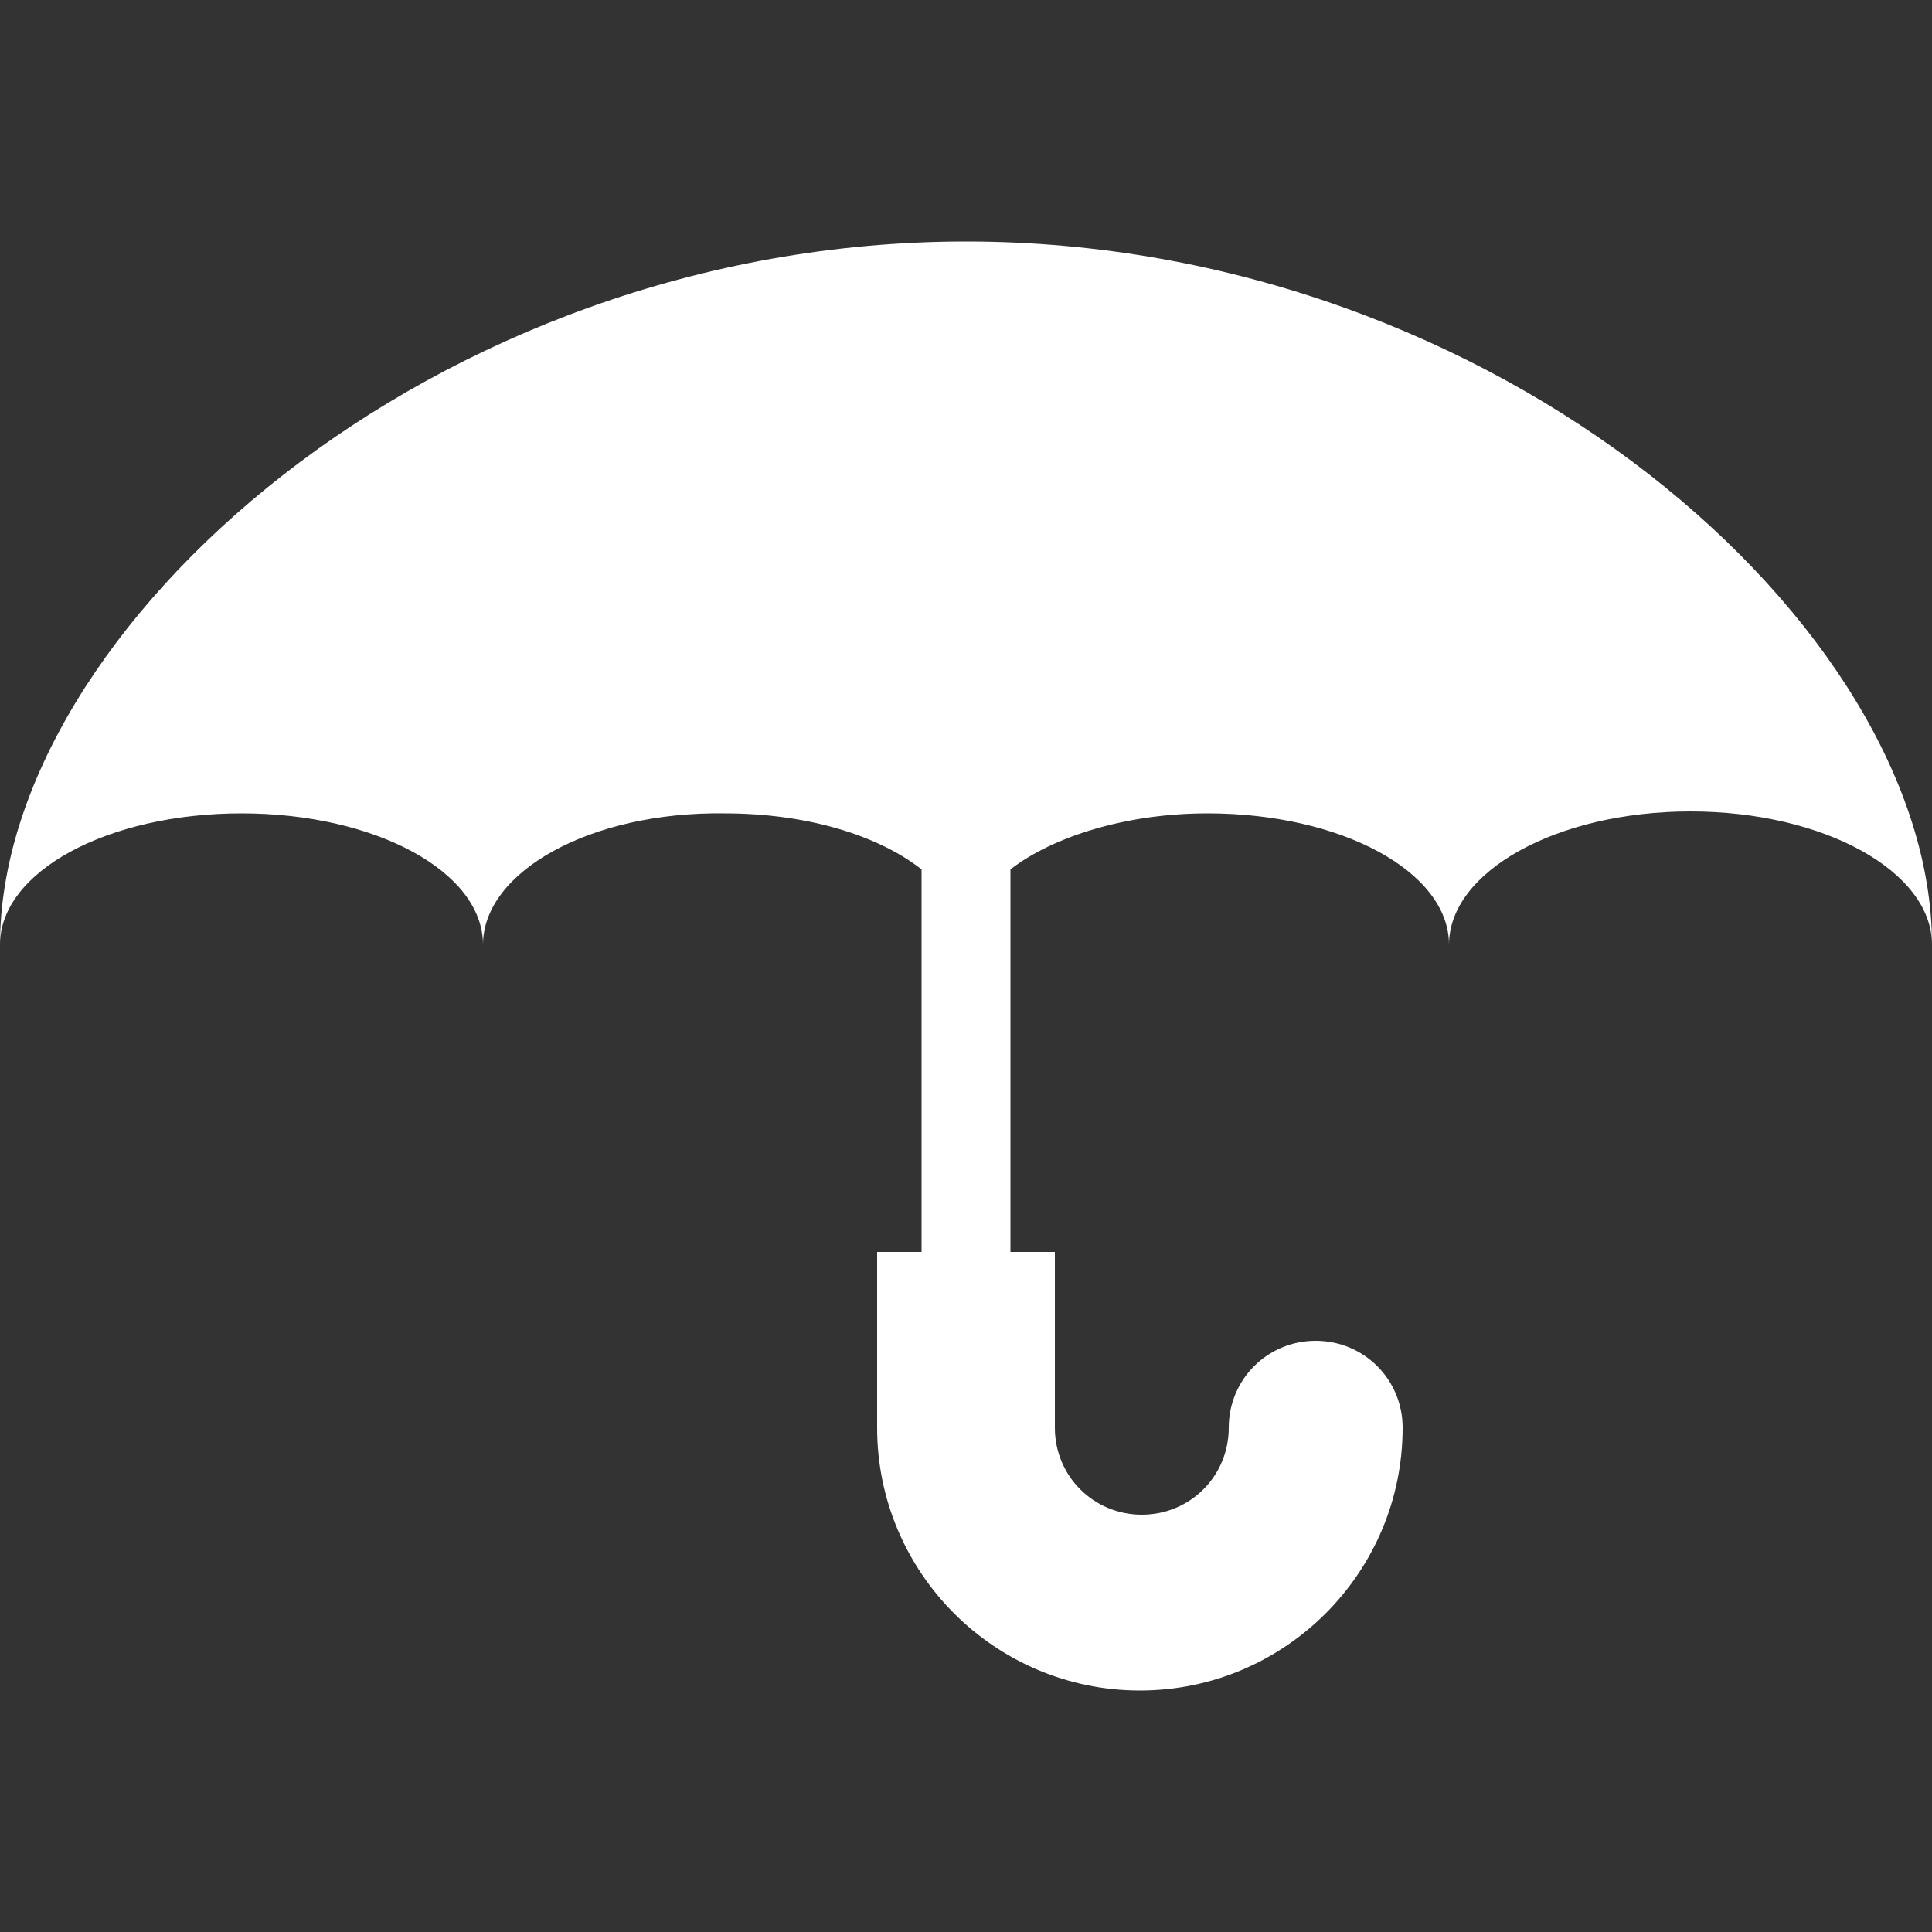
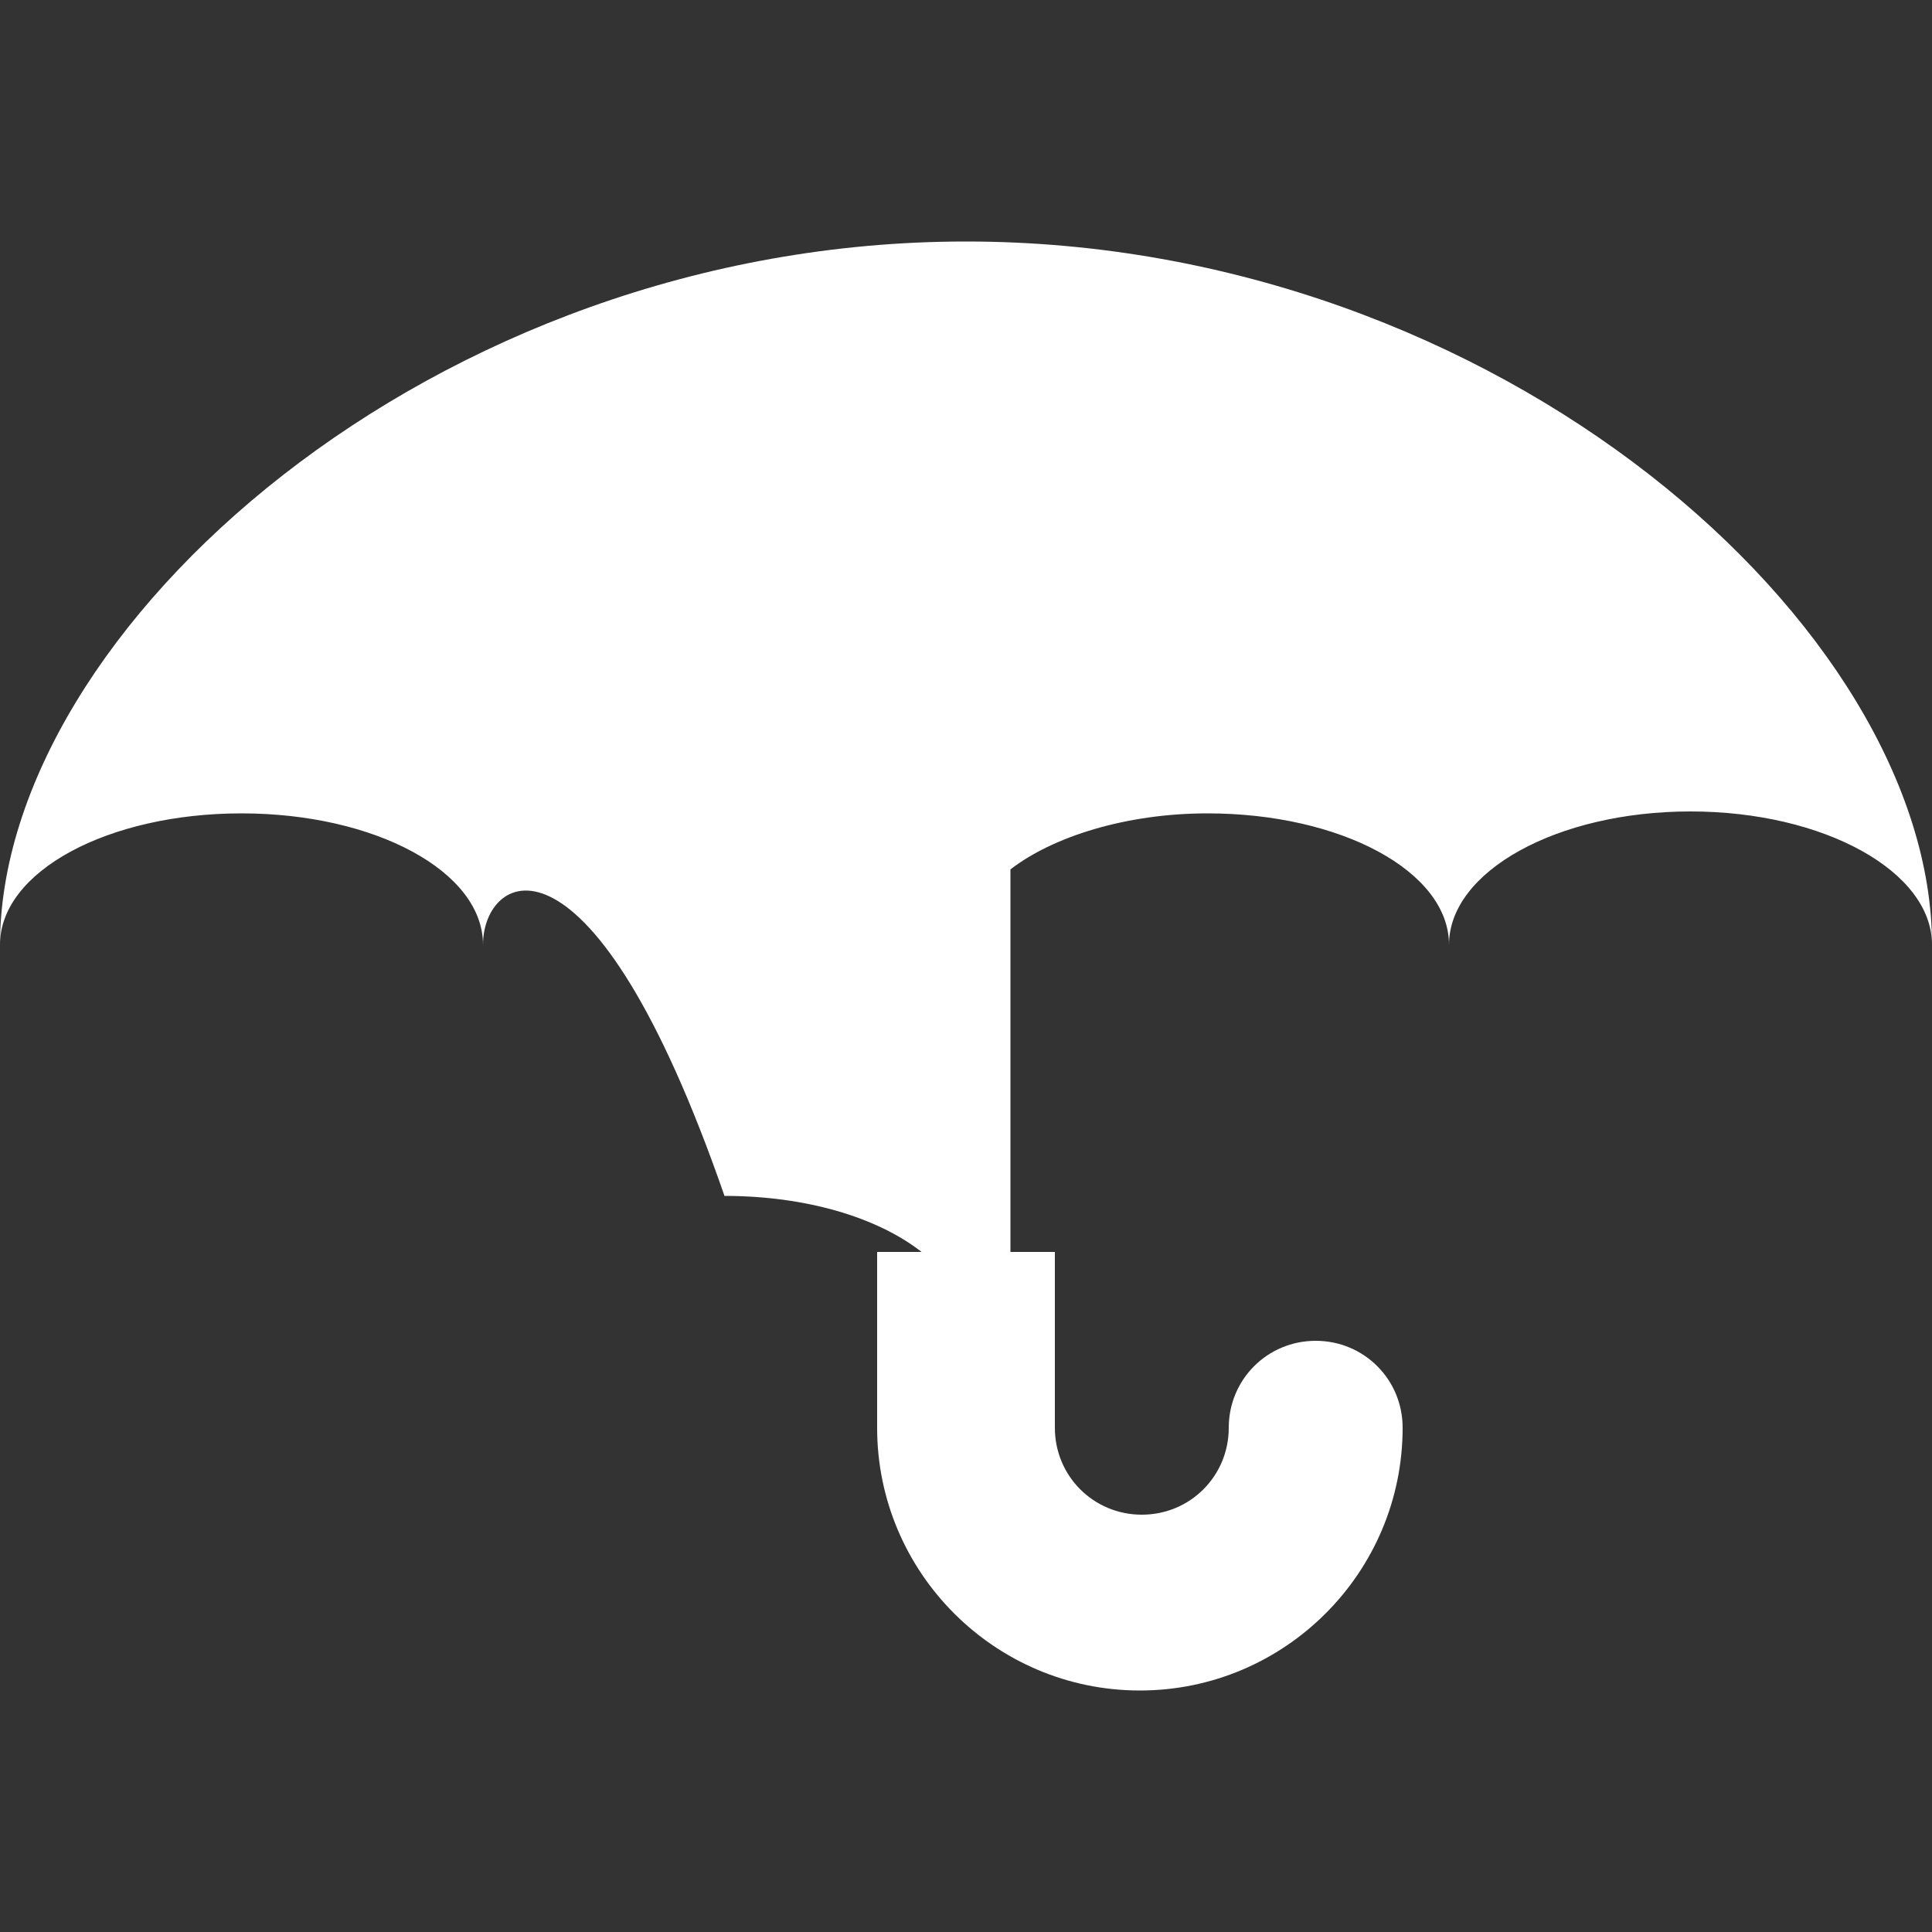
<svg xmlns="http://www.w3.org/2000/svg" version="1.1" id="Layer_1" x="0px" y="0px" viewBox="0 0 100 100" style="enable-background:new 0 0 100 100;" xml:space="preserve">
  <rect x="0" y="0" width="100" height="100" fill="#333333" stroke="none" />
  <style type="text/css">

	.st0{fill:#FFFFFF;}

</style>
-   <path class="st0" d="M87.5,42C80.6,42,75,45.1,75,48.9c0-3.8-5.6-6.8-12.5-6.8c-4.2,0-8,1.2-10.2,2.9v19.8h2.3v9.1   c0,2.5,2,4.5,4.5,4.5s4.5-2,4.5-4.5s2-4.5,4.5-4.5s4.5,2,4.5,4.5c0,7.5-6.1,13.6-13.6,13.6s-13.6-6.1-13.6-13.6v-9.1h2.3V45   c-2.3-1.8-6-2.9-10.2-2.9C30.6,42,25,45.1,25,48.9l0,0c0-3.8-5.6-6.8-12.5-6.8S0,45.1,0,48.9c0-16.3,22.4-36.4,50-36.4   s50,20,50,36.4C100,45.1,94.4,42,87.5,42z" />
+   <path class="st0" d="M87.5,42C80.6,42,75,45.1,75,48.9c0-3.8-5.6-6.8-12.5-6.8c-4.2,0-8,1.2-10.2,2.9v19.8h2.3v9.1   c0,2.5,2,4.5,4.5,4.5s4.5-2,4.5-4.5s2-4.5,4.5-4.5s4.5,2,4.5,4.5c0,7.5-6.1,13.6-13.6,13.6s-13.6-6.1-13.6-13.6v-9.1h2.3c-2.3-1.8-6-2.9-10.2-2.9C30.6,42,25,45.1,25,48.9l0,0c0-3.8-5.6-6.8-12.5-6.8S0,45.1,0,48.9c0-16.3,22.4-36.4,50-36.4   s50,20,50,36.4C100,45.1,94.4,42,87.5,42z" />
</svg>